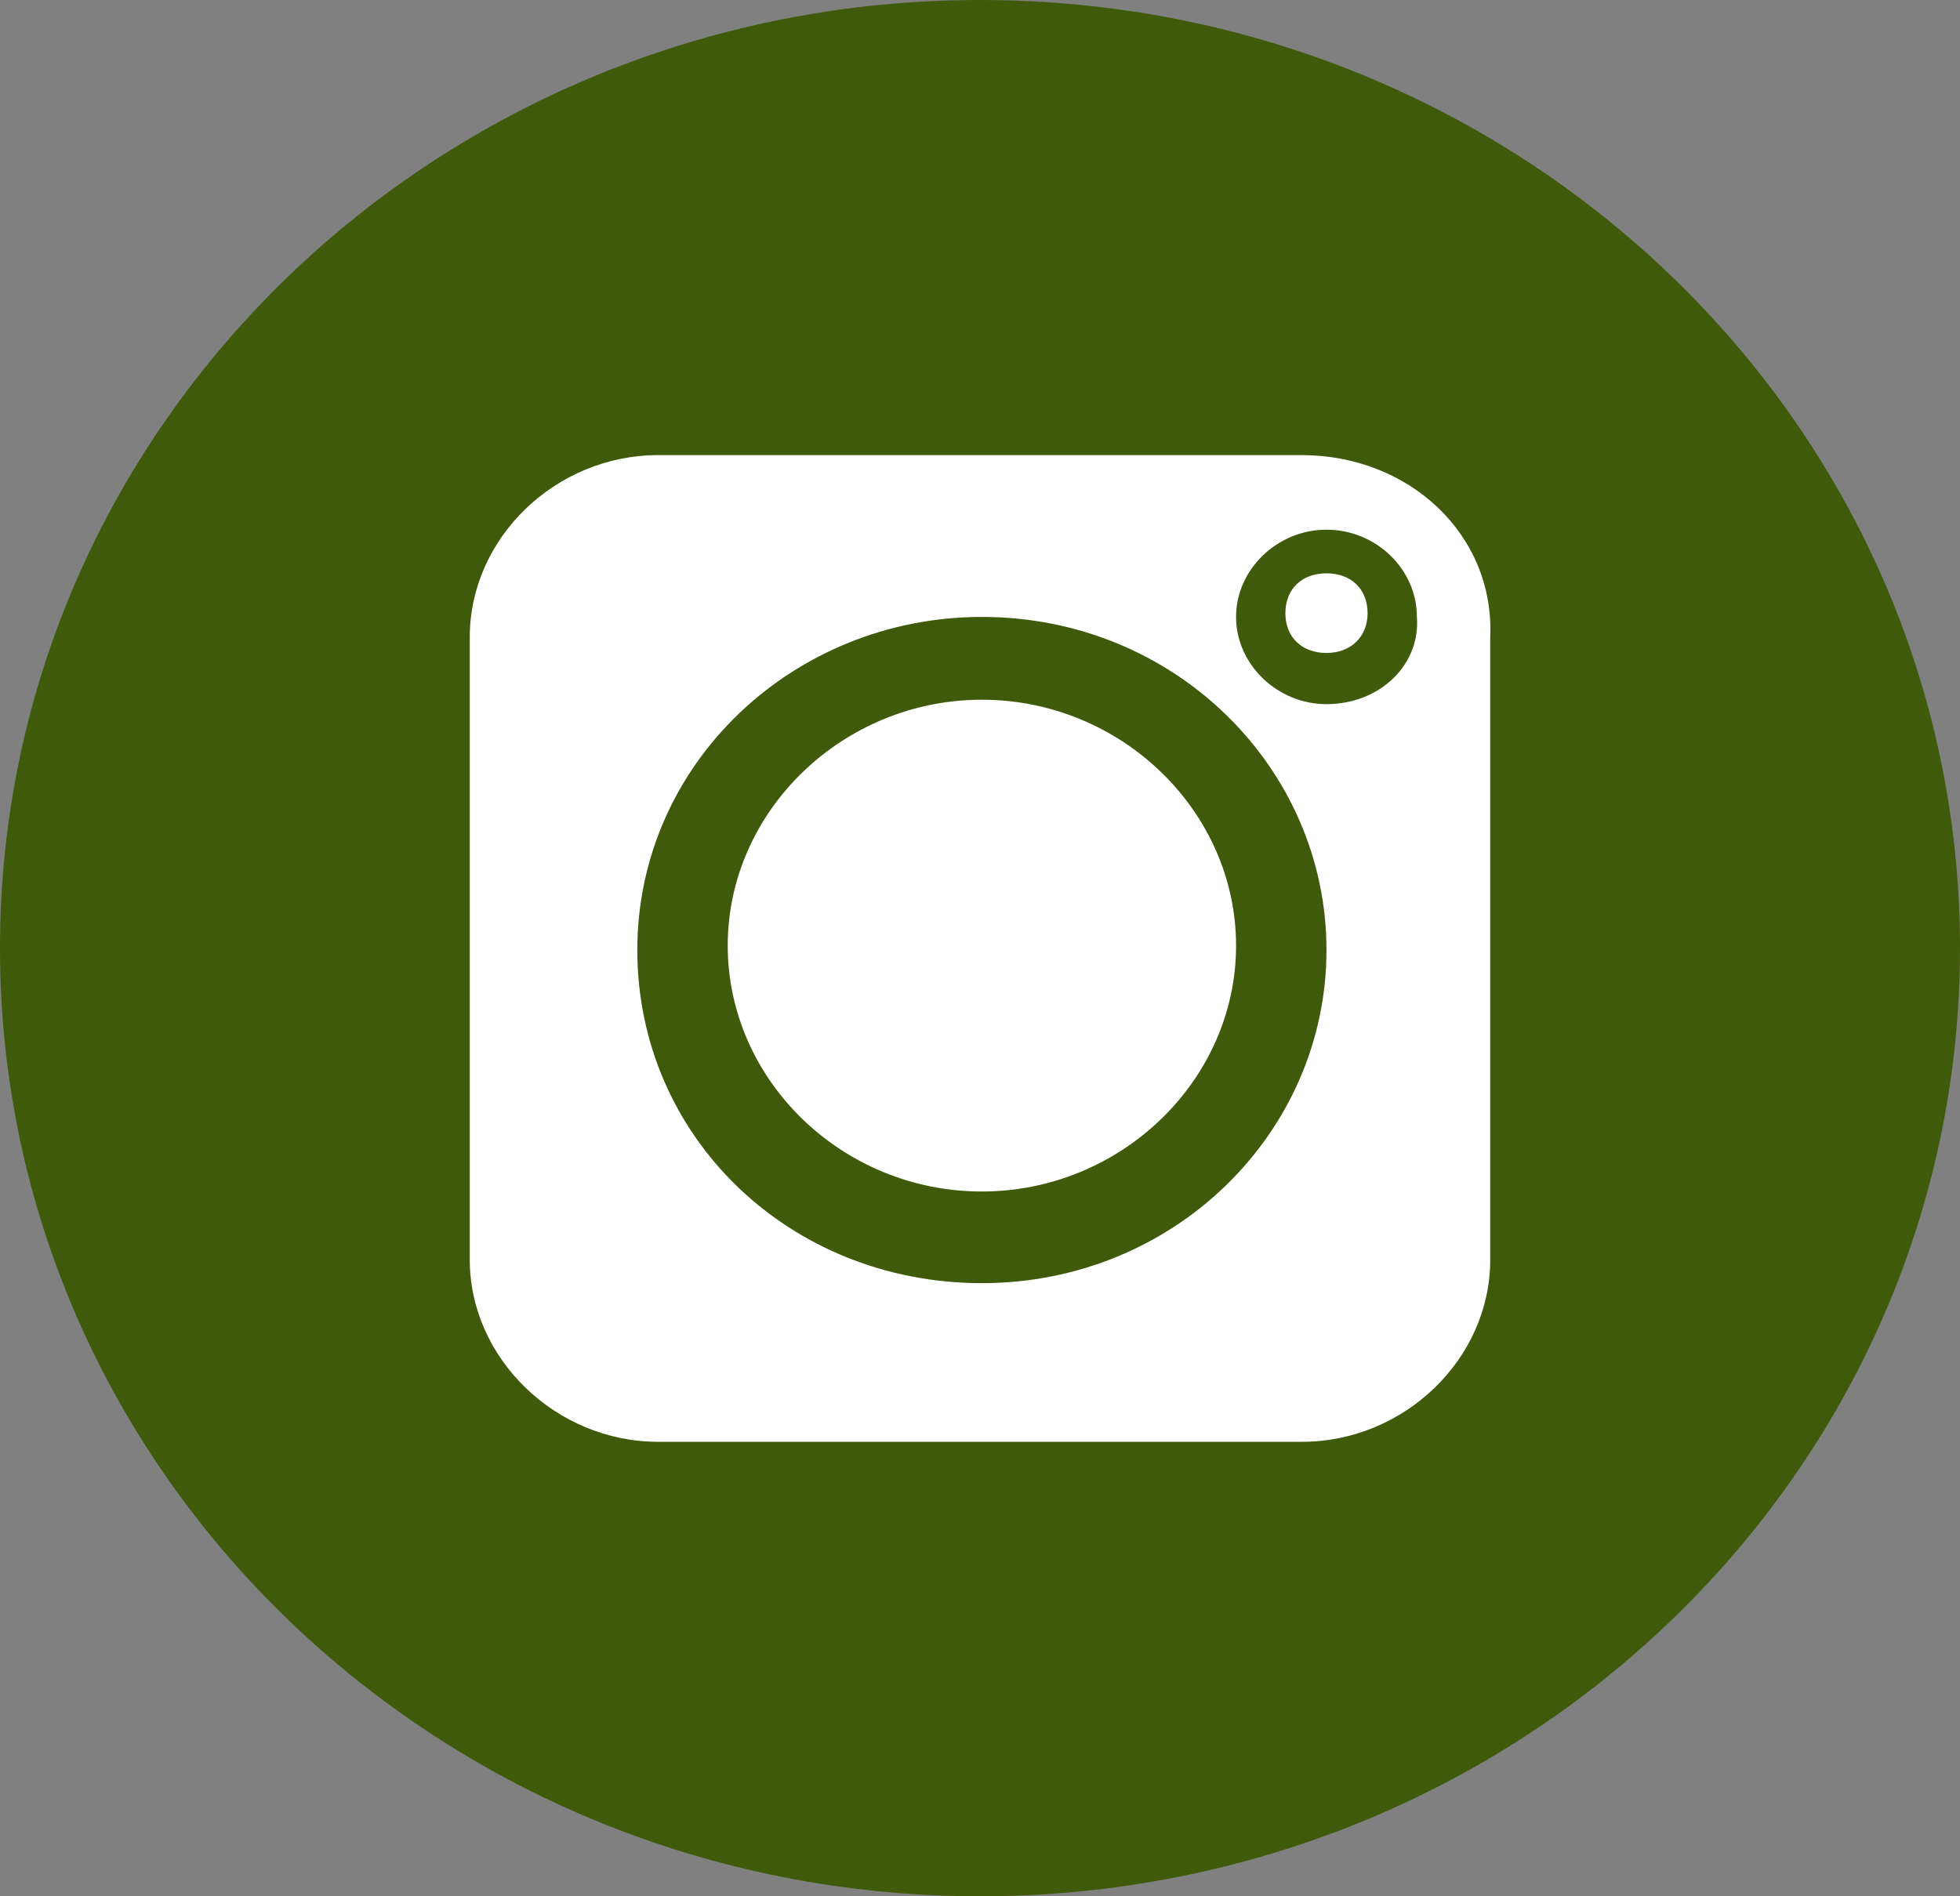
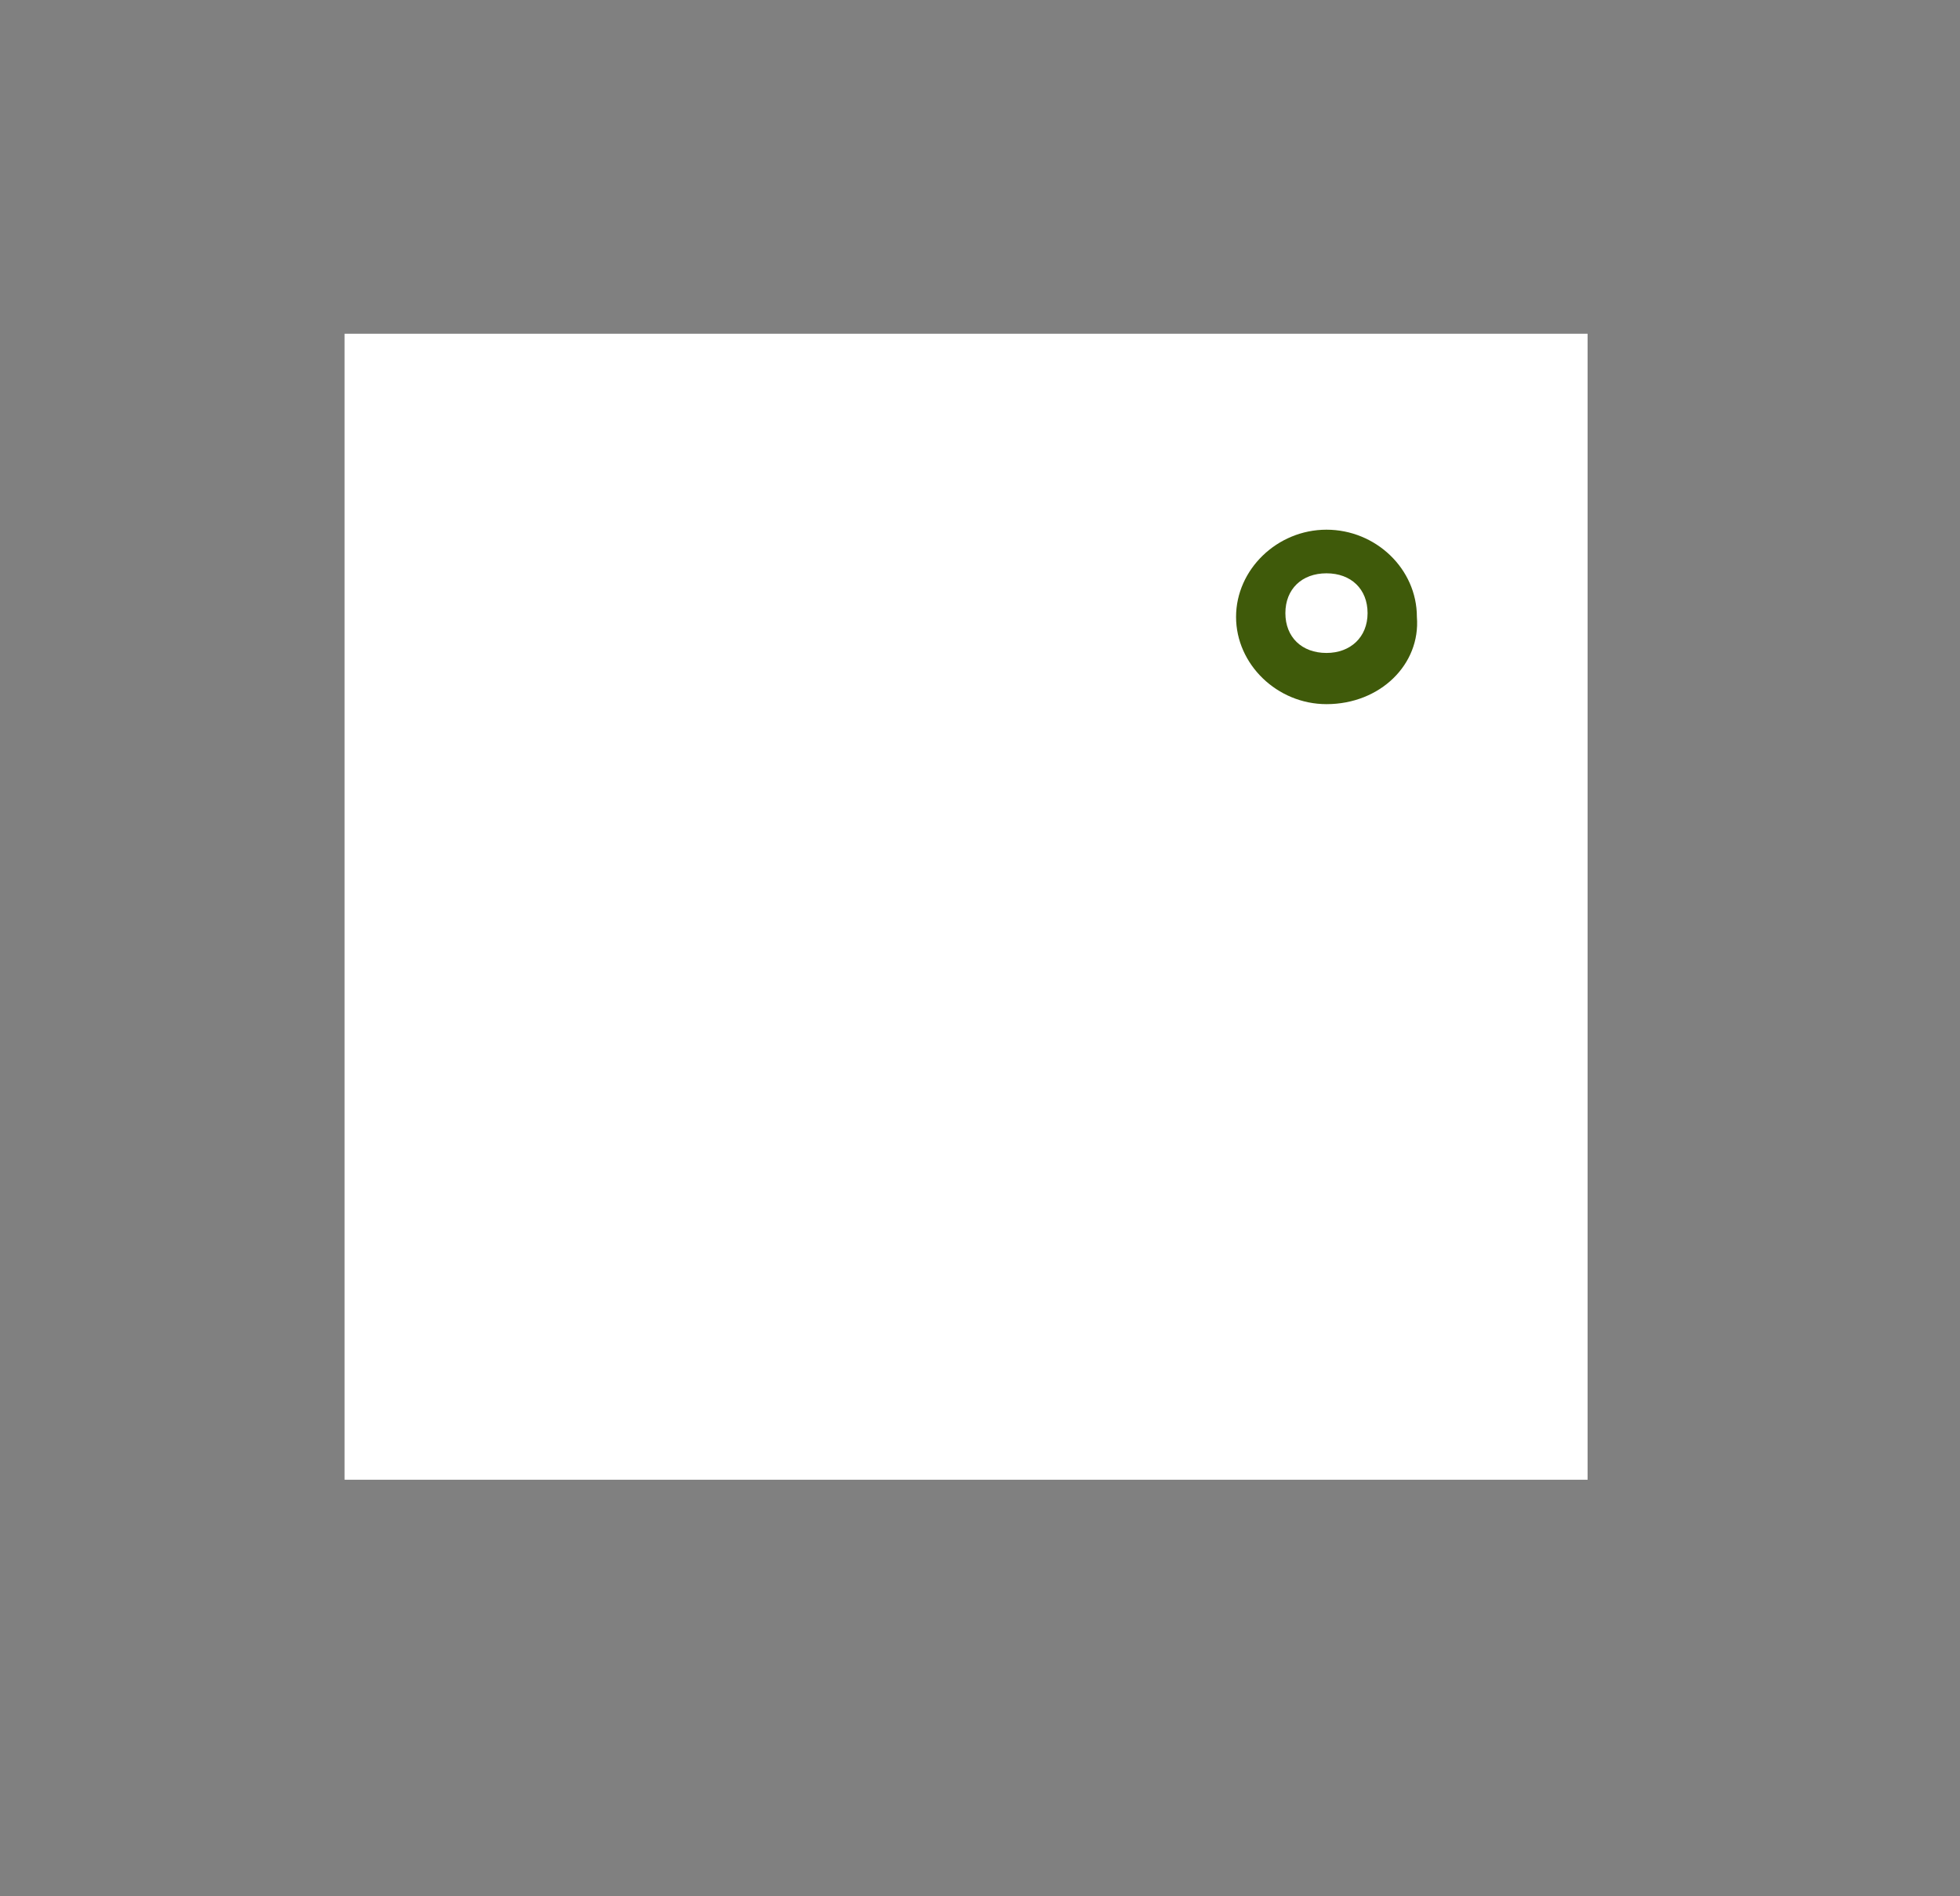
<svg xmlns="http://www.w3.org/2000/svg" id="Calque_2" data-name="Calque 2" viewBox="0 0 31 30">
  <rect x="0" y="0" width="31" height="30" fill="#808080" stroke="none" />
  <defs>
    <style>      .cls-1 {        fill: #fff;      }      .cls-2 {        fill: #3f5a0a;      }    </style>
  </defs>
  <g id="Calque_1-2" data-name="Calque 1">
    <g>
      <rect class="cls-1" x="5.45" y="5.28" width="19.66" height="18.13" />
      <g>
        <path class="cls-2" d="M20.98,8.38c-.78,0-1.43.63-1.43,1.38s.65,1.38,1.43,1.38c.85,0,1.49-.63,1.43-1.38,0-.76-.65-1.38-1.43-1.38ZM20.98,10.33c-.39,0-.65-.25-.65-.63s.26-.63.65-.63.65.25.65.63c0,.38-.27.63-.65.63Z" />
-         <path class="cls-2" d="M15.53,9.76c-2.98,0-5.45,2.32-5.45,5.27s2.4,5.27,5.45,5.27,5.45-2.39,5.45-5.27-2.4-5.27-5.45-5.27ZM15.53,18.85c-2.21,0-4.02-1.76-4.02-3.89s1.82-3.89,4.02-3.89,4.02,1.76,4.02,3.89-1.82,3.89-4.02,3.89Z" />
-         <path class="cls-2" d="M15.5,0C6.94,0,0,6.71,0,15s6.94,15,15.5,15,15.5-6.71,15.5-15S24.06,0,15.5,0ZM23.57,10.08v9.85c0,1.57-1.36,2.88-2.98,2.88h-10.18c-1.62,0-2.98-1.32-2.98-2.88v-9.85c0-1.57,1.36-2.88,2.98-2.88h10.18c1.69,0,3.05,1.25,2.98,2.88Z" />
      </g>
    </g>
  </g>
</svg>